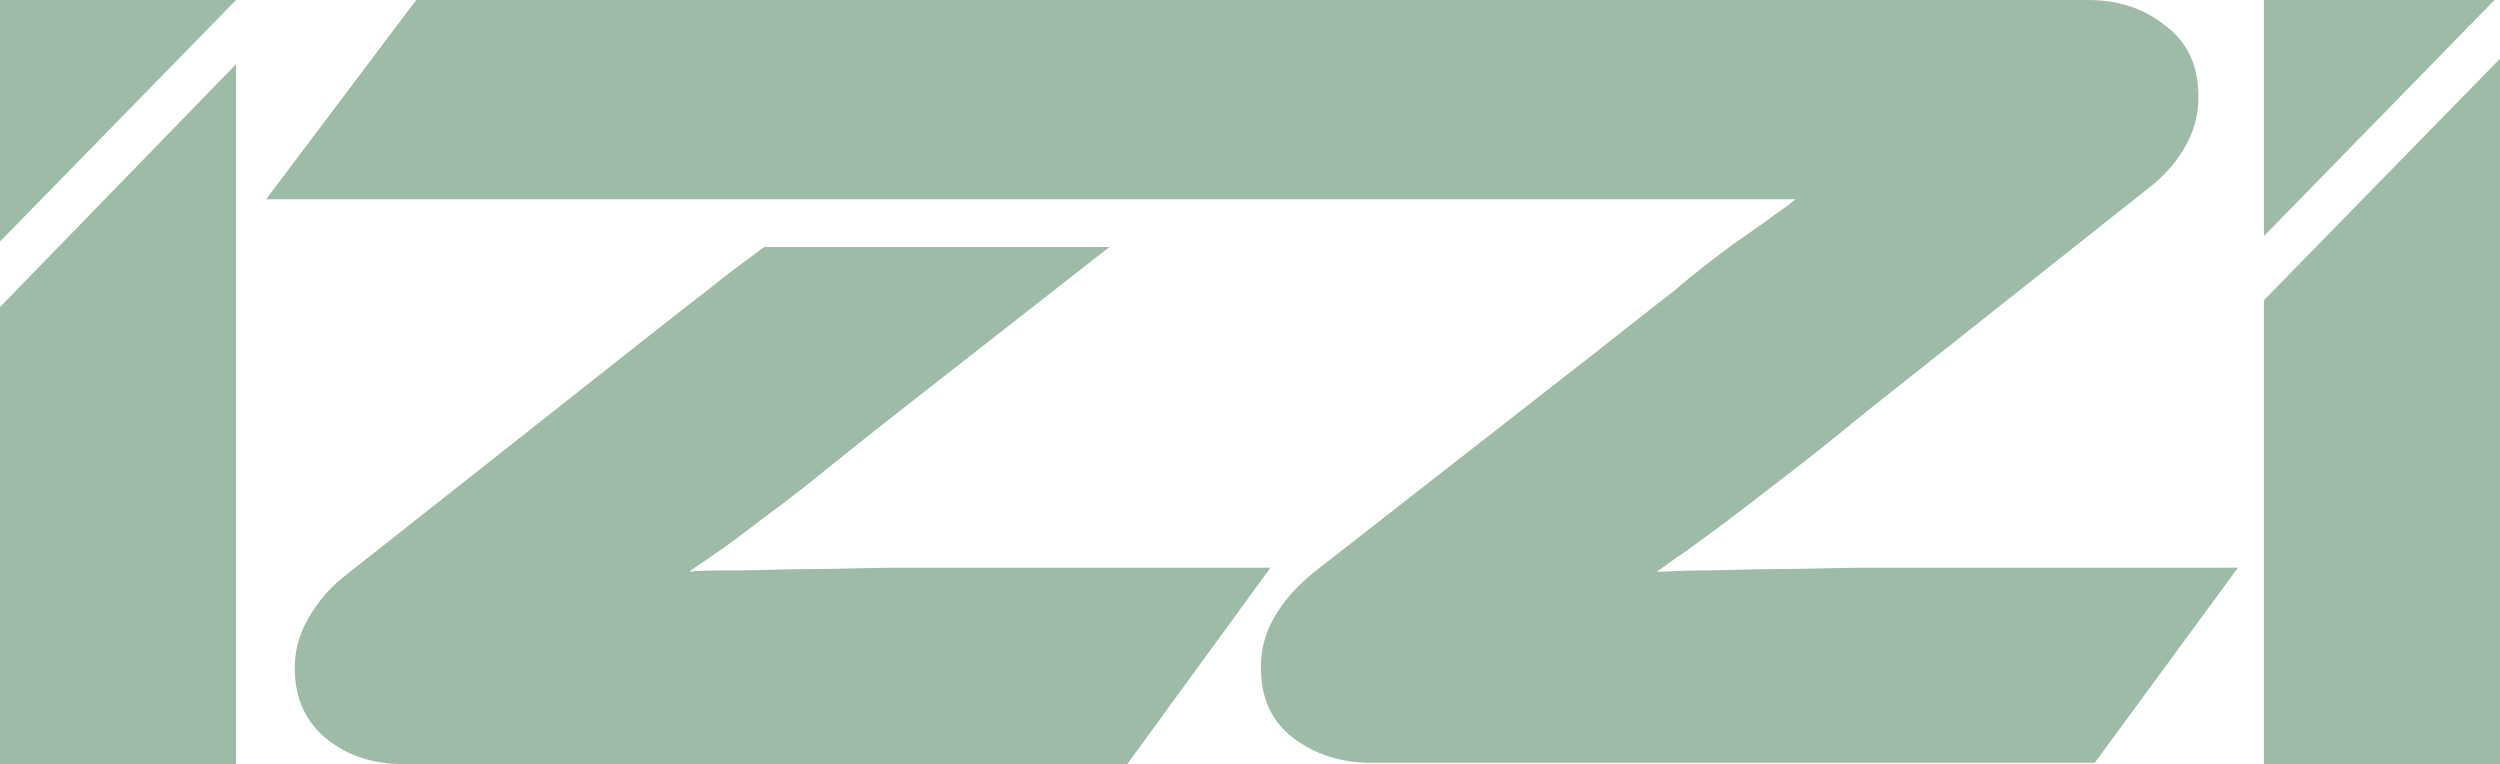
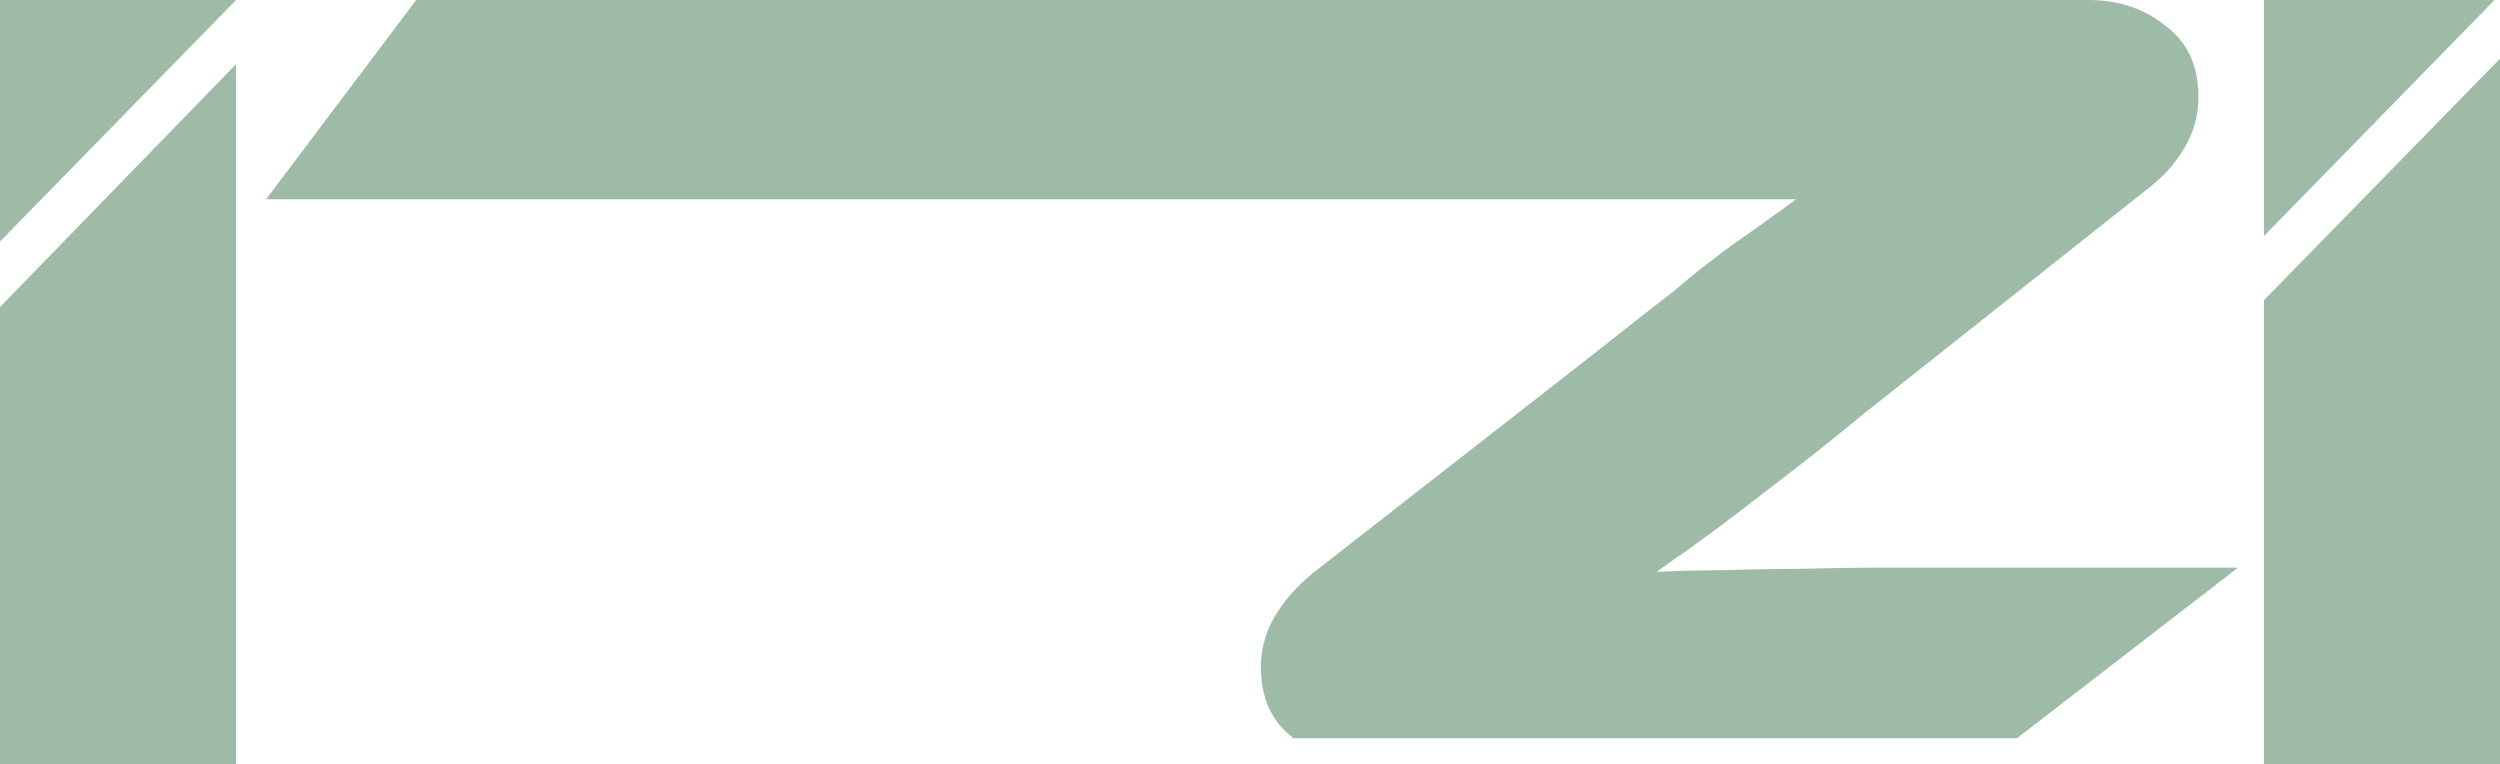
<svg xmlns="http://www.w3.org/2000/svg" version="1.1" id="Ebene_2_00000092432420552074566630000004524645164161930124_" x="0px" y="0px" viewBox="0 0 183.2 56" style="enable-background:new 0 0 183.2 56;" xml:space="preserve">
  <style type="text/css">
	.st0{fill-rule:evenodd;clip-rule:evenodd;fill:#9EBBA8;}
</style>
  <g id="Ebene_1-2">
    <g>
      <polygon class="st0" points="165.9,17.3 165.9,0 182.8,0 165.9,17.3   " />
      <polygon class="st0" points="183.2,56 165.9,56 165.9,25.7 165.9,22 183.2,4.3 183.2,18 183.2,25.7 183.2,56   " />
-       <path class="st0" d="M82.6,56h-53c-2.2,0-4.1-0.6-5.6-1.8s-2.4-2.9-2.4-5.2c0-1.3,0.3-2.5,1-3.7s1.6-2.3,2.8-3.2l20.4-16.1    c2.3-1.8,4.3-3.4,6-4.7c1.6-1.3,3-2.3,4.2-3.2h25.3L65.7,30.3c-2.3,1.8-4.3,3.4-5.9,4.7s-3.1,2.4-4.3,3.3s-2.2,1.7-3,2.2    c-0.8,0.6-1.5,1-2,1.4c0.7-0.1,1.8-0.1,3.4-0.1c1.6,0,3.4-0.1,5.5-0.1c2.1,0,4.3-0.1,6.6-0.1c2.3,0,4.6,0,6.8,0h20.3L82.6,56    C82.6,56,82.6,56,82.6,56z" />
-       <path class="st0" d="M131.6,14.6c-0.4,0.3-0.9,0.7-1.5,1.1c-0.8,0.6-1.8,1.3-3.1,2.2c-1.2,0.9-2.7,2-4.3,3.4    c-1.7,1.3-3.7,2.9-6,4.7L96.2,42c-1.2,1-2.1,2-2.8,3.2c-0.7,1.2-1,2.4-1,3.7c0,2.3,0.8,4,2.4,5.2s3.5,1.8,5.7,1.8h53L164,41.6    h-20.3c-2.2,0-4.4,0-6.8,0c-2.3,0-4.6,0.1-6.6,0.1c-2.1,0-3.9,0.1-5.5,0.1c-1.6,0-2.7,0.1-3.4,0.1c0.6-0.4,1.2-0.9,2-1.4    c0.8-0.6,1.8-1.3,3-2.2c1.2-0.9,2.6-2,4.3-3.3s3.6-2.8,5.9-4.7l20.7-16.4c1.2-0.9,2.1-1.9,2.8-3.1s1-2.4,1-3.7    c0-2.3-0.8-4-2.4-5.2C157.1,0.6,155.2,0,153,0H30.5l-11,14.6L131.6,14.6L131.6,14.6z" />
+       <path class="st0" d="M131.6,14.6c-0.4,0.3-0.9,0.7-1.5,1.1c-0.8,0.6-1.8,1.3-3.1,2.2c-1.2,0.9-2.7,2-4.3,3.4    c-1.7,1.3-3.7,2.9-6,4.7L96.2,42c-1.2,1-2.1,2-2.8,3.2c-0.7,1.2-1,2.4-1,3.7c0,2.3,0.8,4,2.4,5.2h53L164,41.6    h-20.3c-2.2,0-4.4,0-6.8,0c-2.3,0-4.6,0.1-6.6,0.1c-2.1,0-3.9,0.1-5.5,0.1c-1.6,0-2.7,0.1-3.4,0.1c0.6-0.4,1.2-0.9,2-1.4    c0.8-0.6,1.8-1.3,3-2.2c1.2-0.9,2.6-2,4.3-3.3s3.6-2.8,5.9-4.7l20.7-16.4c1.2-0.9,2.1-1.9,2.8-3.1s1-2.4,1-3.7    c0-2.3-0.8-4-2.4-5.2C157.1,0.6,155.2,0,153,0H30.5l-11,14.6L131.6,14.6L131.6,14.6z" />
      <polygon class="st0" points="0,17.7 0,0 17.3,0 0,17.7   " />
      <polygon class="st0" points="17.3,56 0,56 0,30.4 0,22.5 17.3,4.7 17.3,18 17.3,30.4 17.3,56   " />
    </g>
  </g>
</svg>